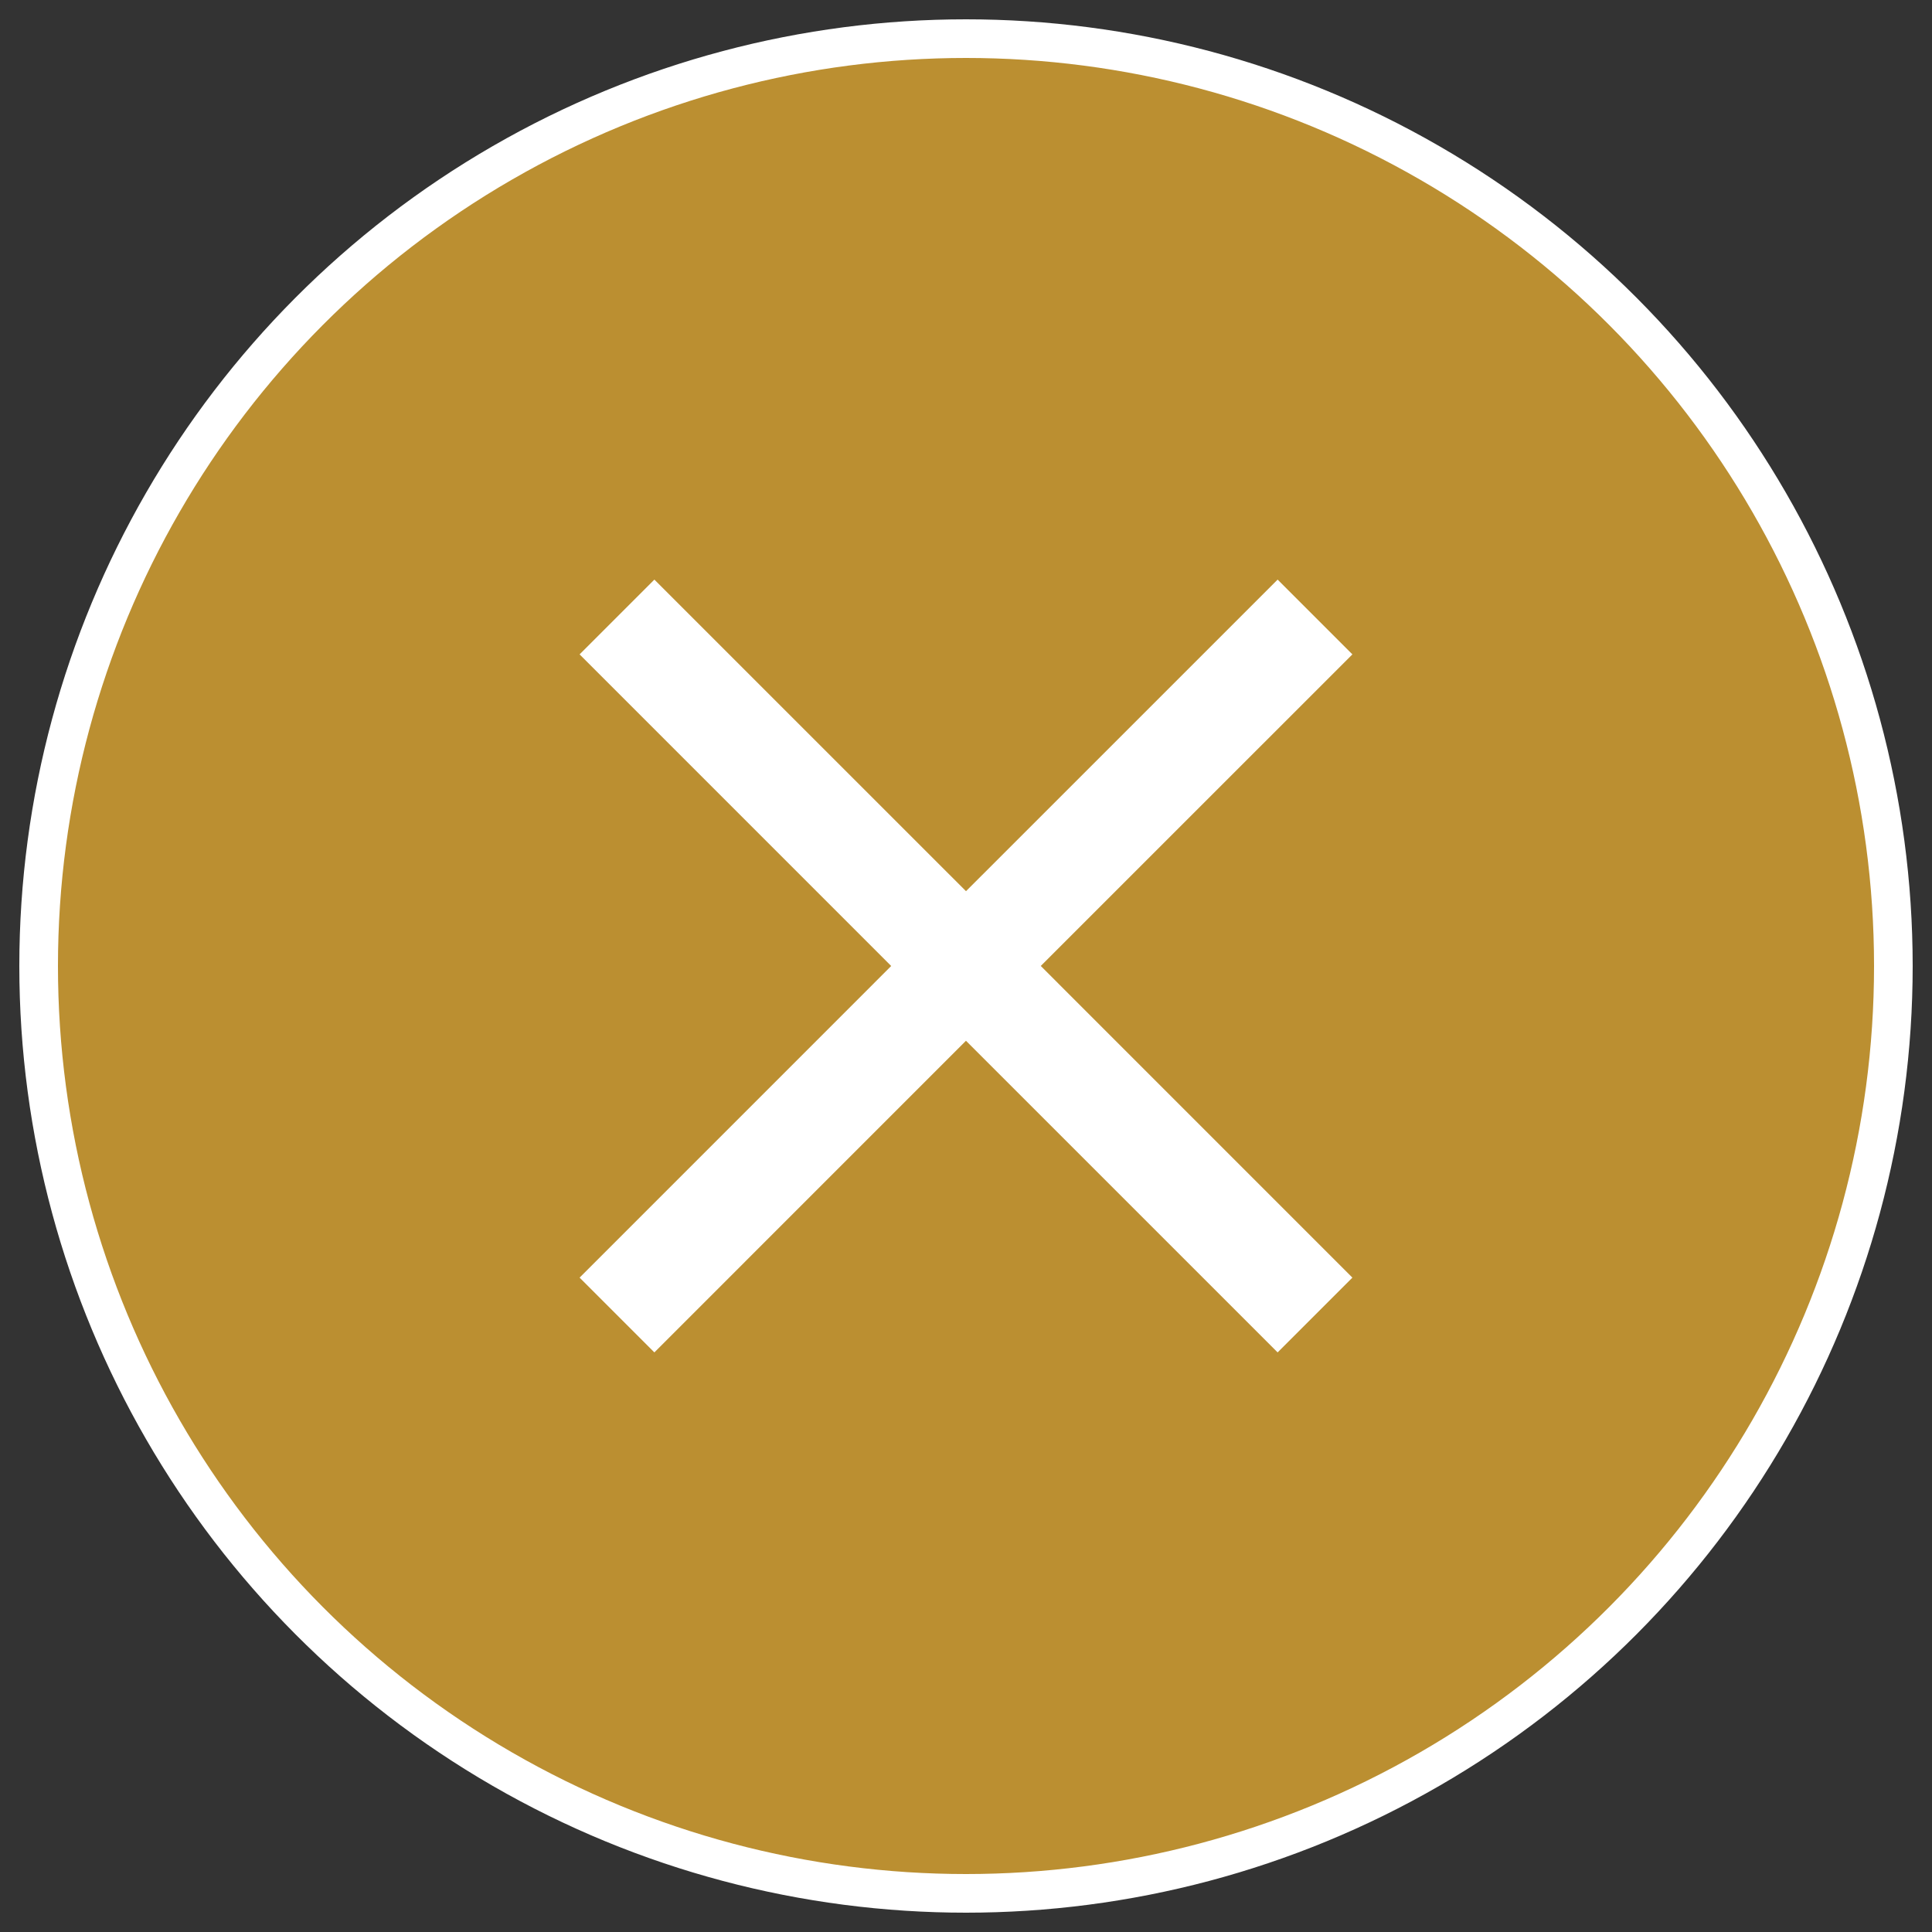
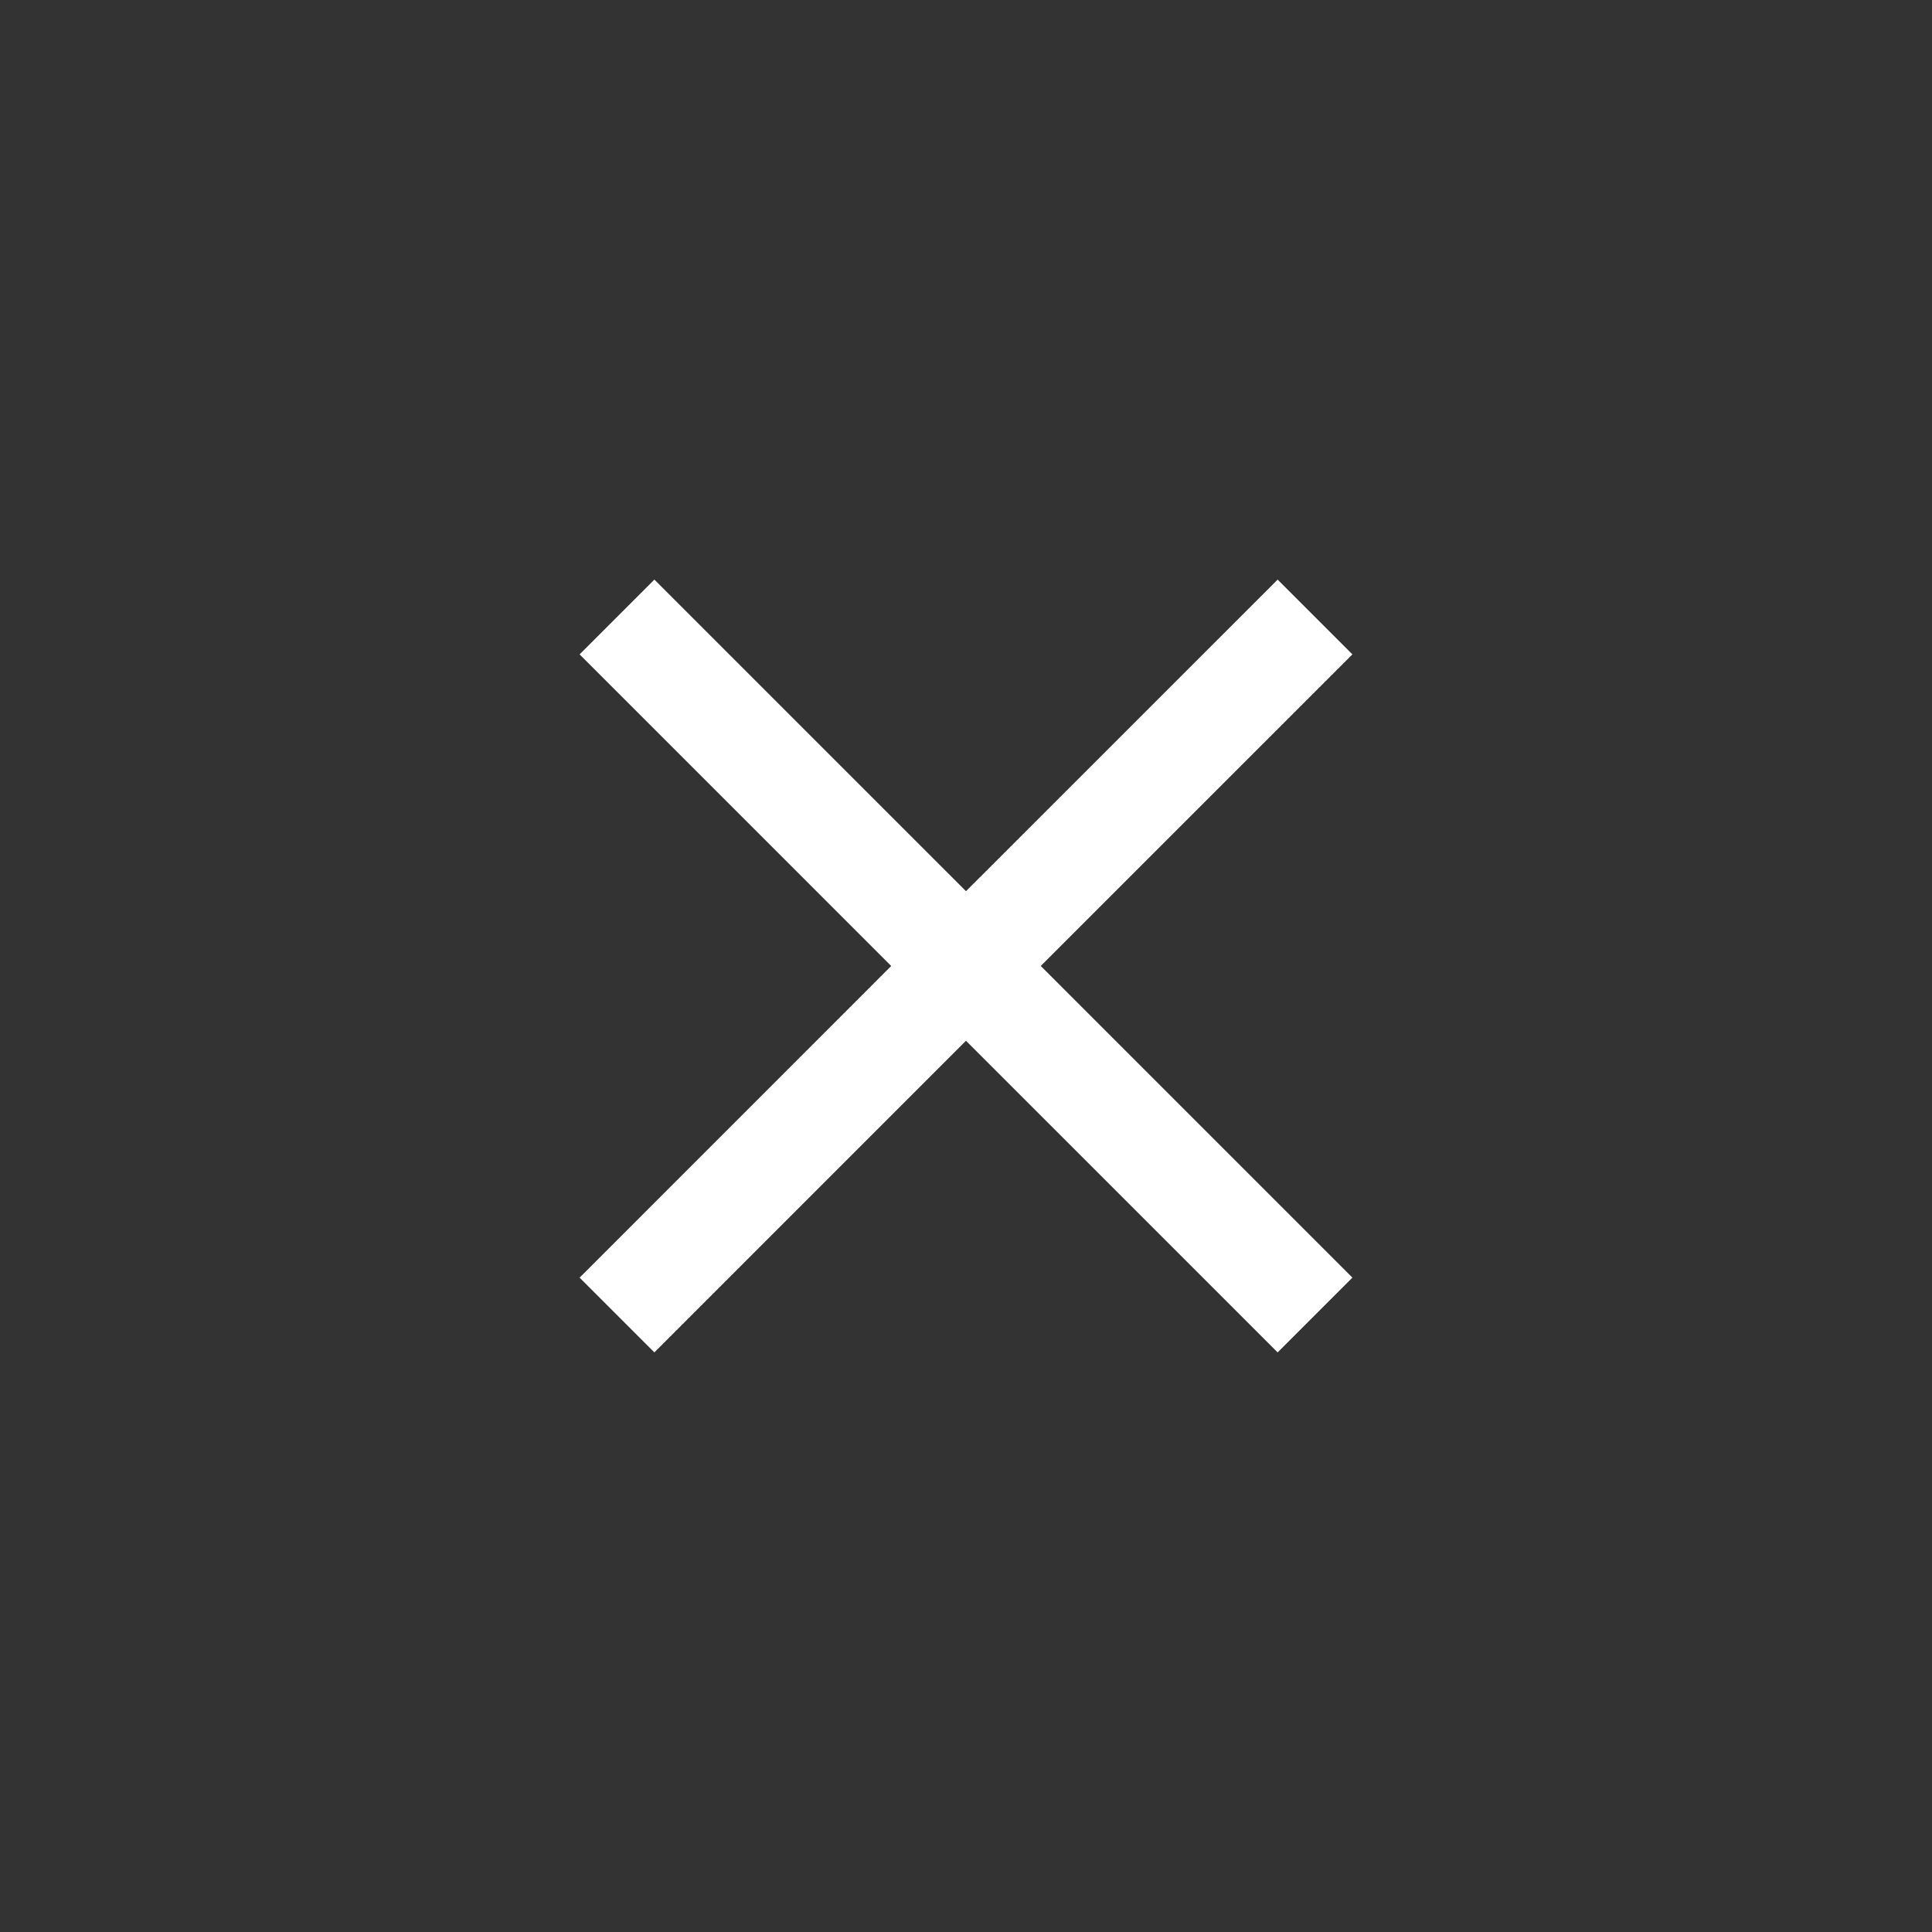
<svg xmlns="http://www.w3.org/2000/svg" width="50px" height="50px" viewBox="0 0 50 50" version="1.1">
  <rect x="0" y="0" width="50" height="50" fill="#333333" stroke="none" />
  <title>Group 2</title>
  <g id="Symbols" stroke="none" stroke-width="1" fill="none" fill-rule="evenodd">
    <g id="Header-mobile-bottom-close" transform="translate(-182, 3)">
      <g id="Group-2" transform="translate(183, -2)">
        <g id="Group" fill="#BB8F31" stroke="#FFFFFF">
          <g id="Oval-2">
-             <circle id="Oval" cx="24" cy="24" r="24" />
-           </g>
+             </g>
        </g>
        <g id="Icons-/-Close" transform="translate(14, 14)" fill="#FFFFFF">
          <path d="M18.065,1.48476213e-13 L20,1.935 L11.935,9.999 L20,18.065 L18.065,20 L9.999,11.935 L1.935,20 L3.19744231e-13,18.065 L8.064,10 L2.1758321e-12,1.935 L1.935,1.93800531e-12 L10,8.064 L18.065,1.48476213e-13 Z" id="Combined-Shape" />
        </g>
      </g>
    </g>
  </g>
</svg>